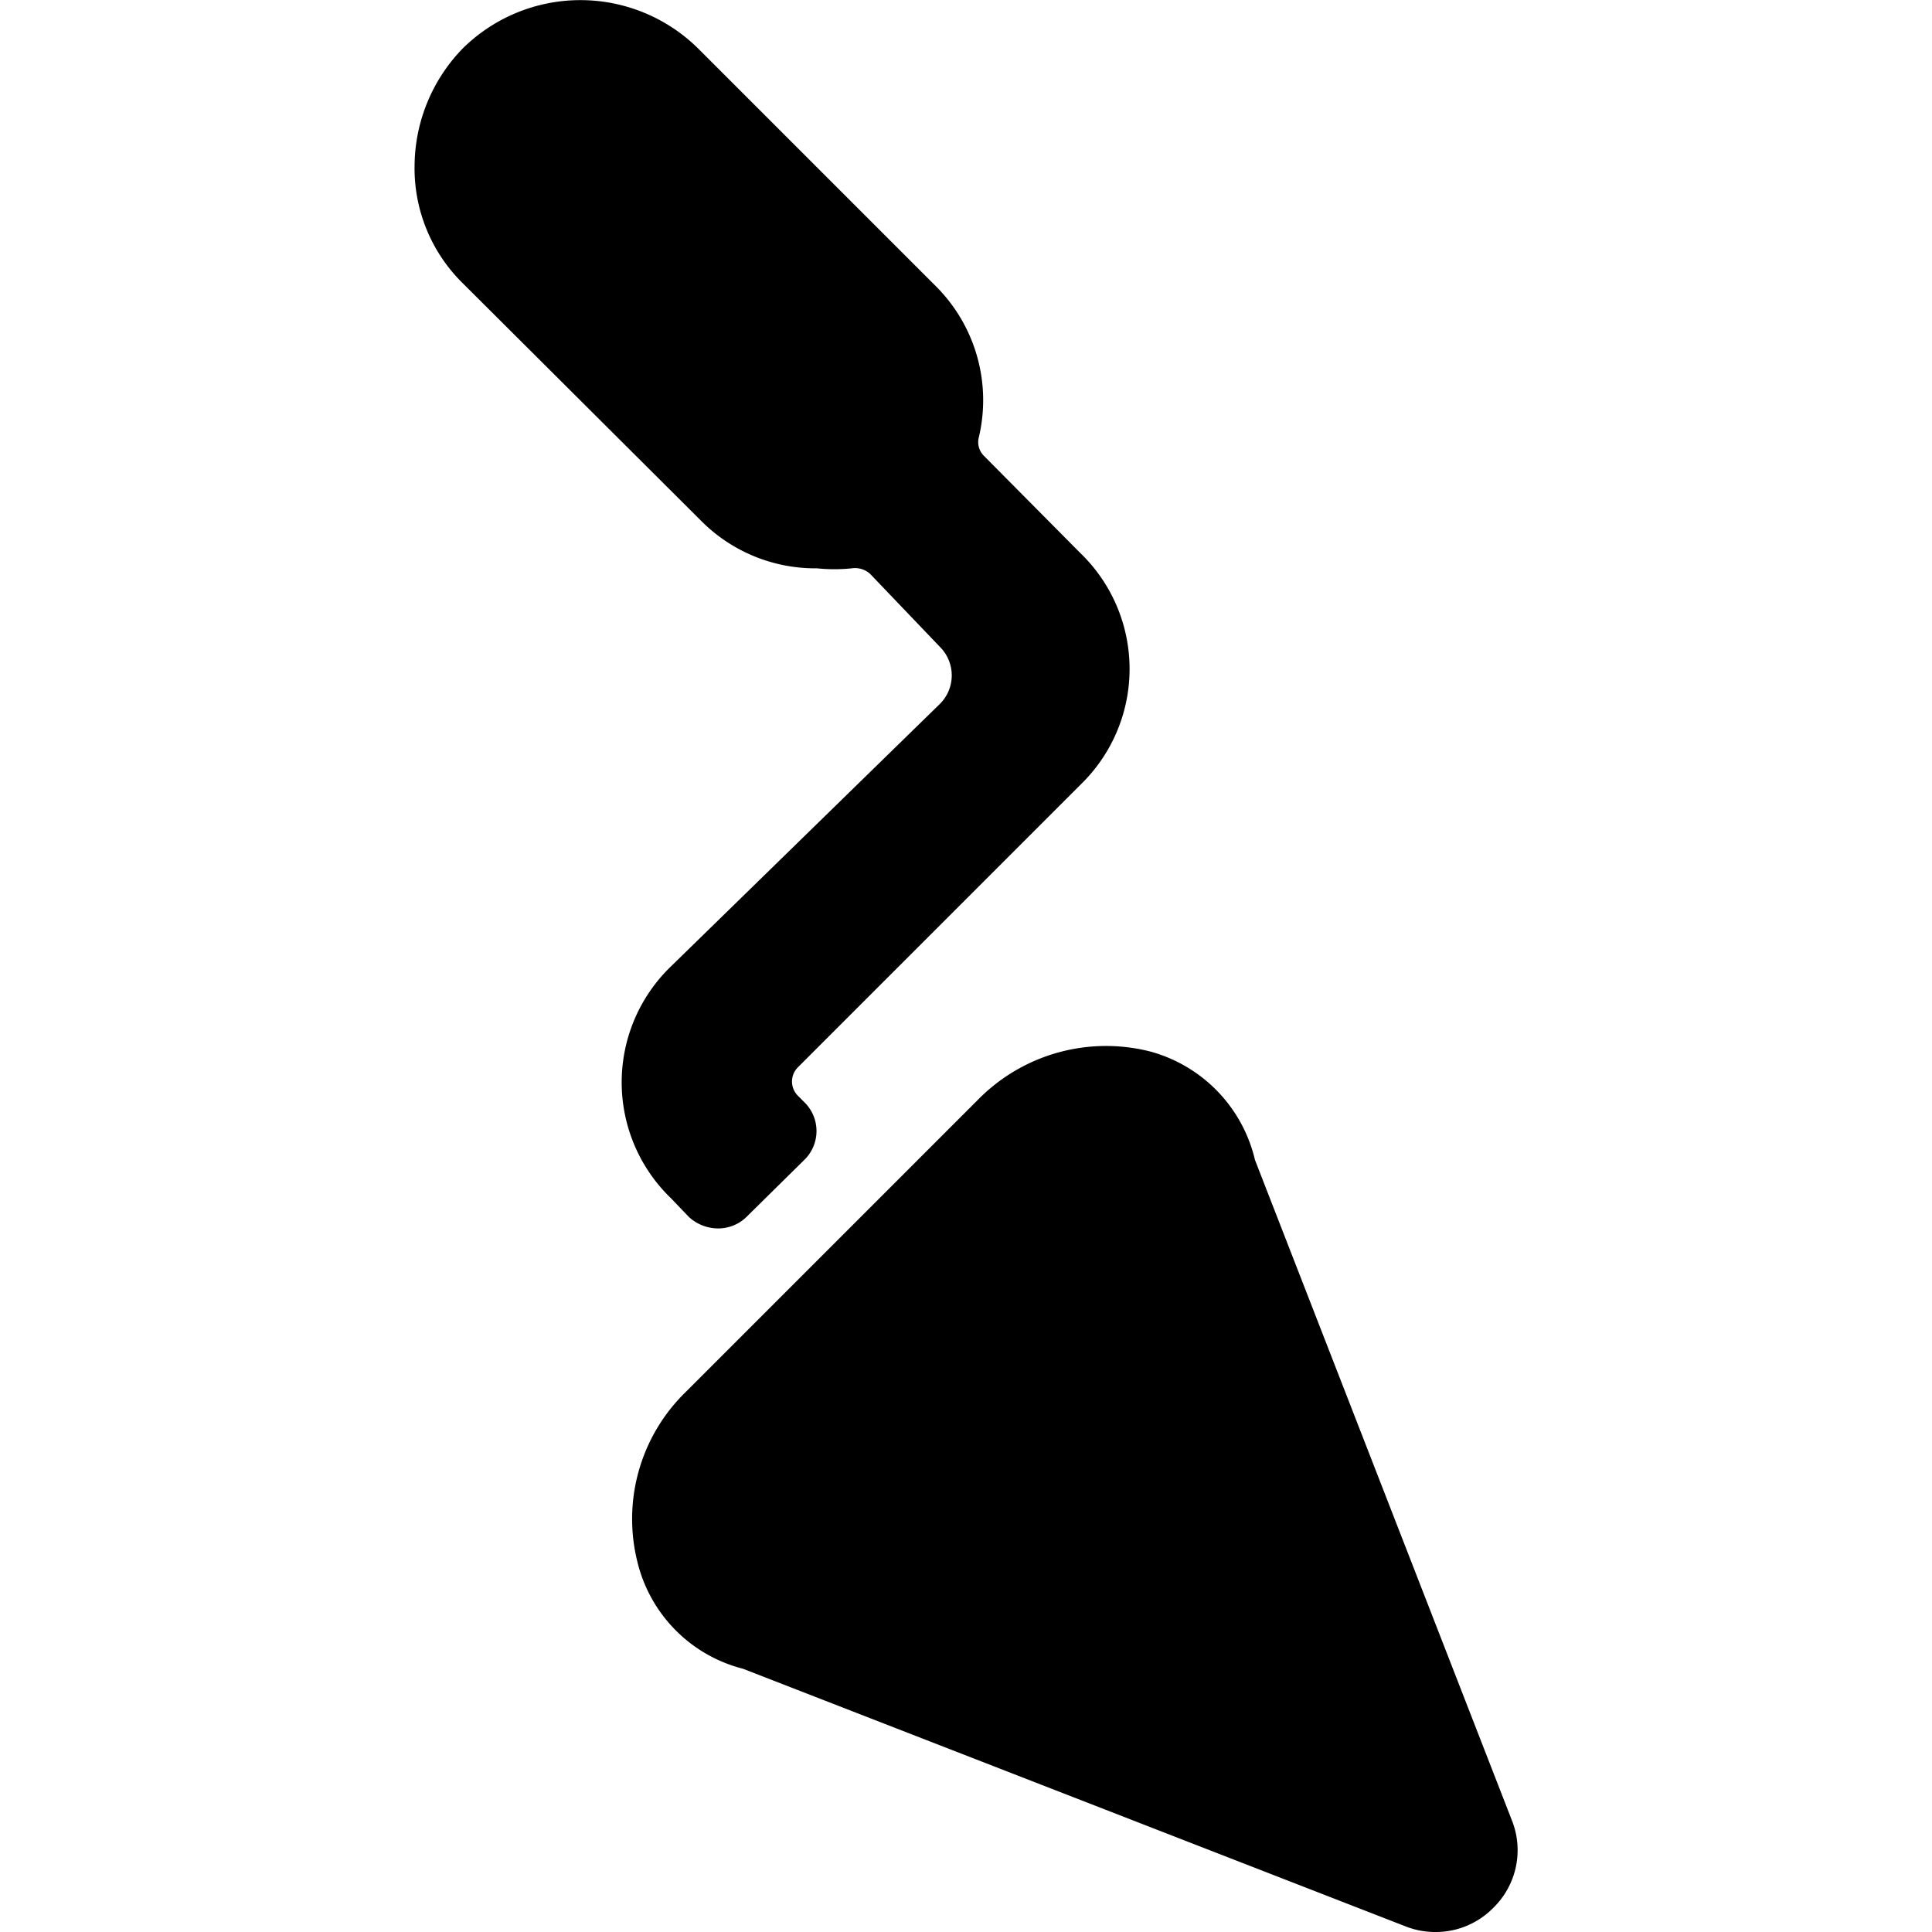
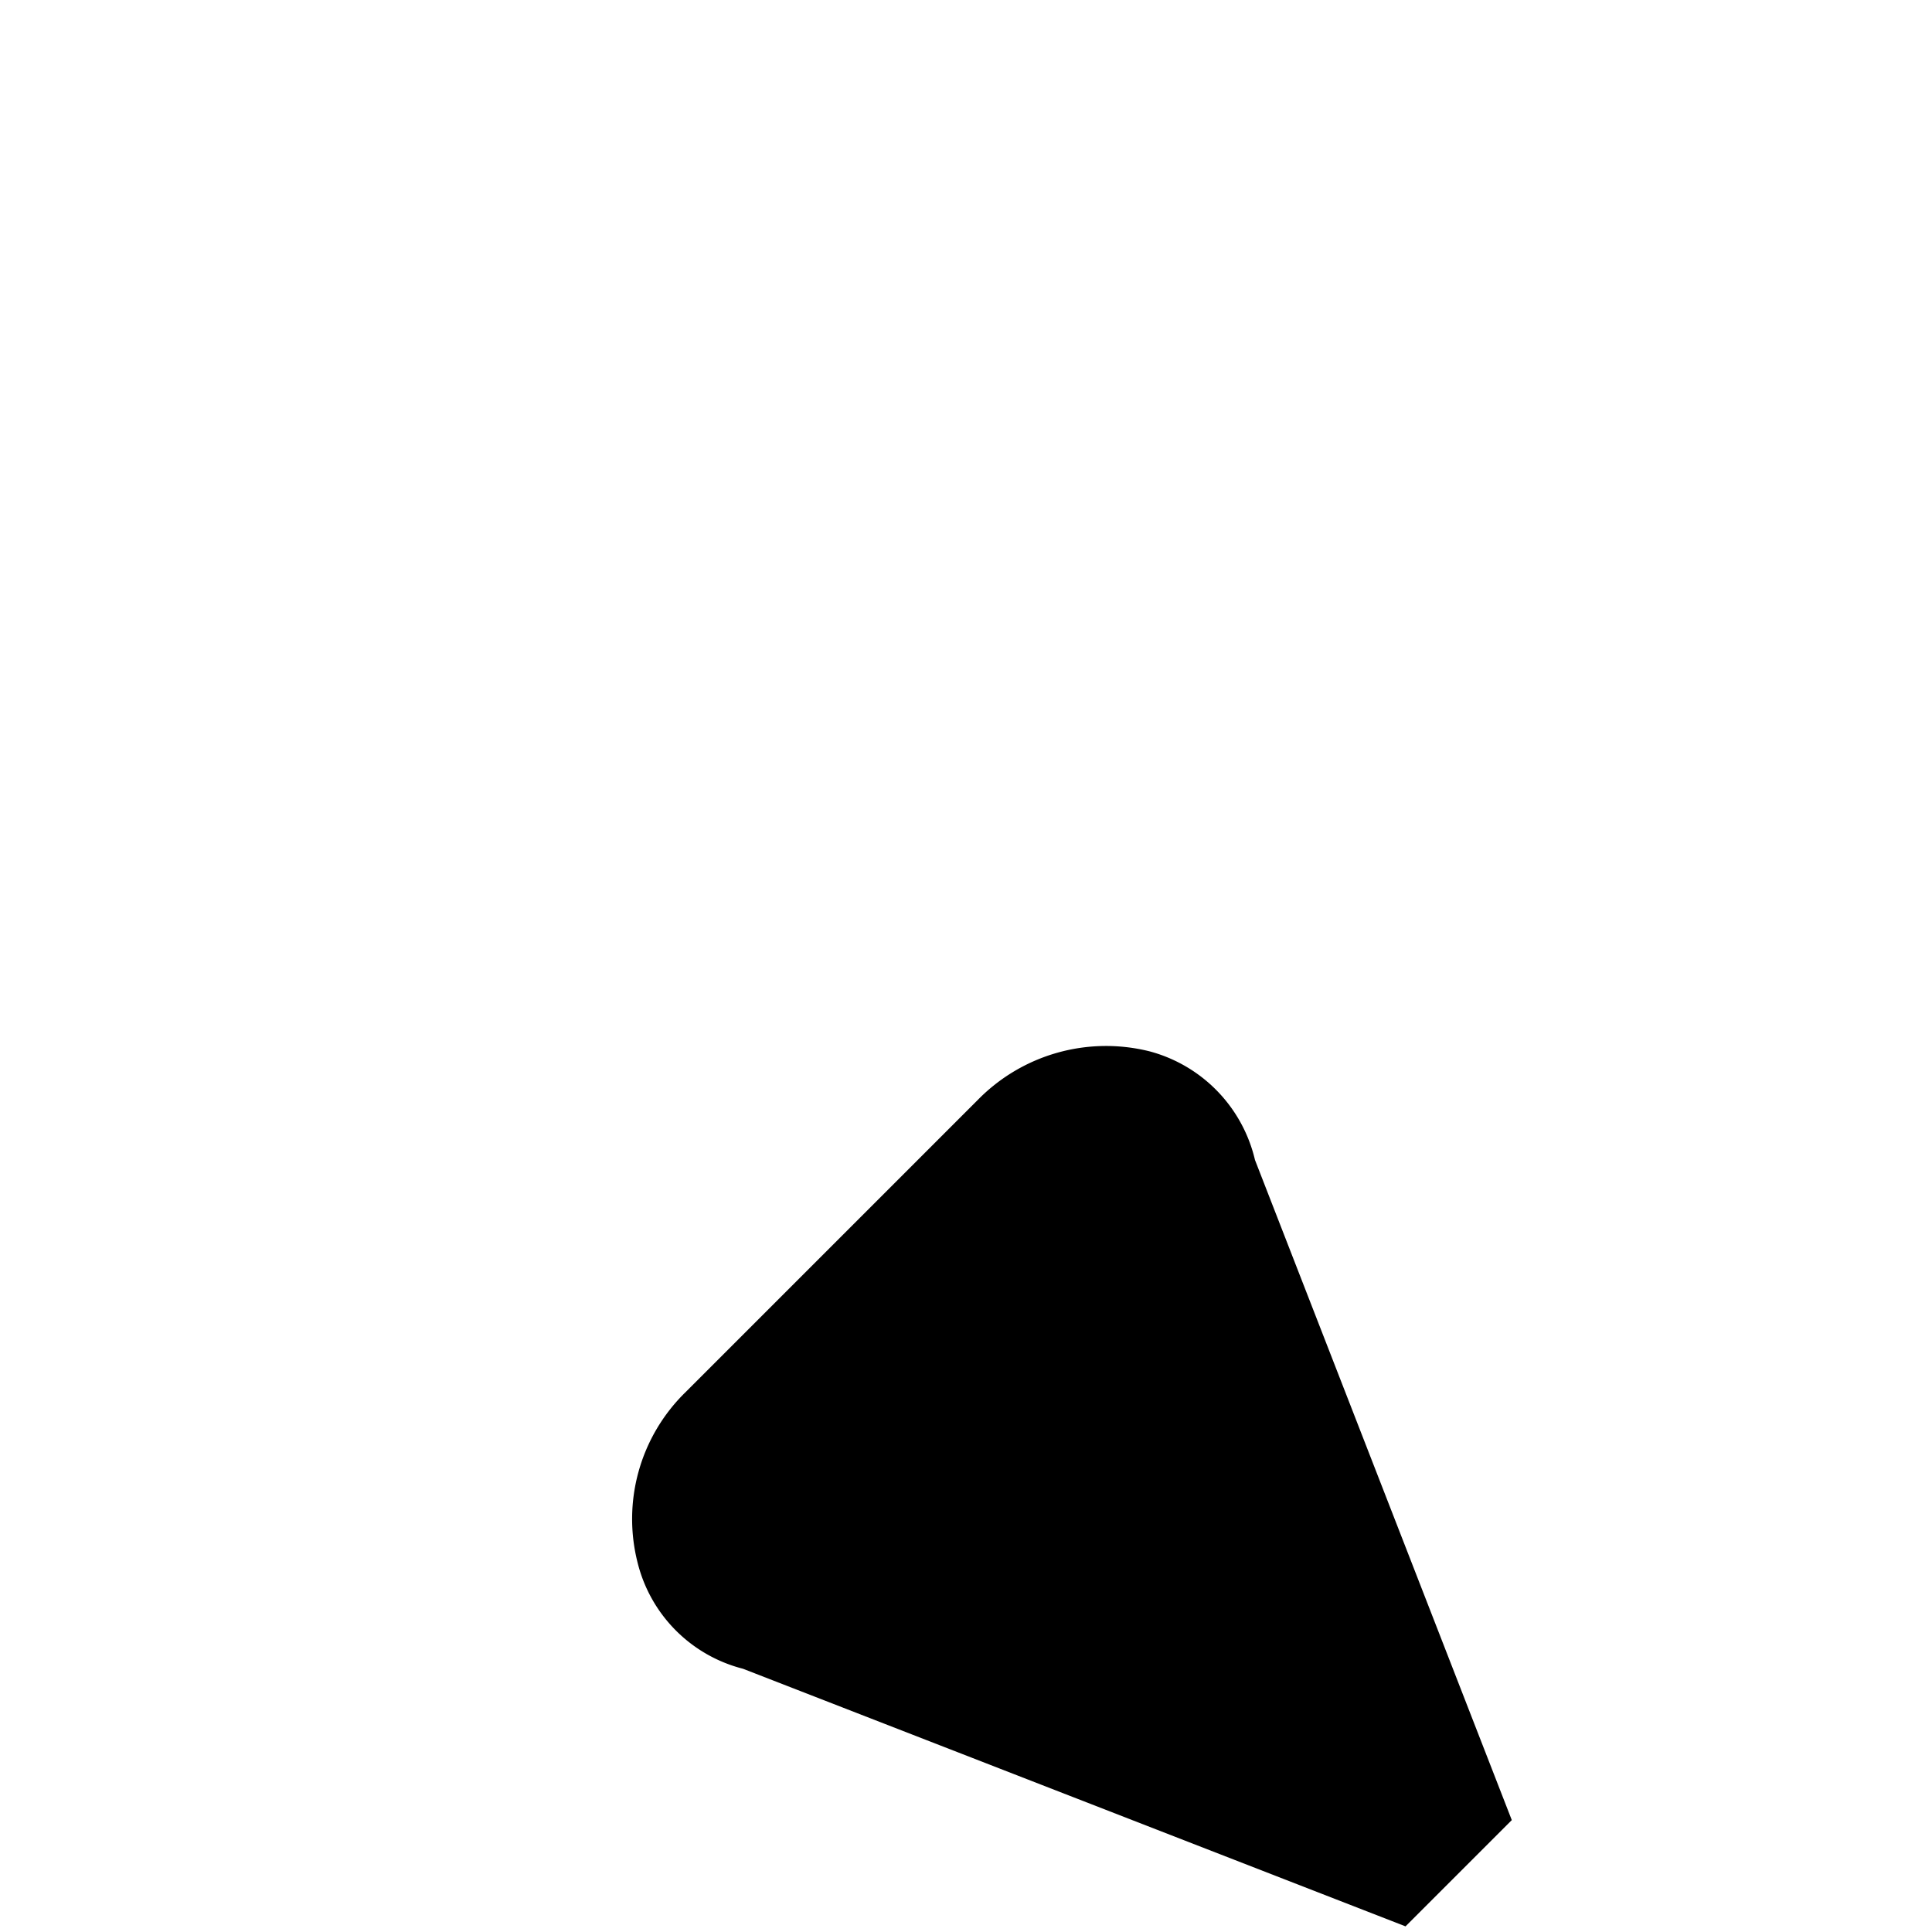
<svg xmlns="http://www.w3.org/2000/svg" viewBox="0 0 24 24">
  <g>
-     <path d="M8.34 12a2 2 0 0 0 0 2.89l0.22 0.23a0.54 0.54 0 0 0 0.36 0.14 0.5 0.5 0 0 0 0.35 -0.14l0.73 -0.72a0.5 0.5 0 0 0 0 -0.7l-0.09 -0.09a0.25 0.25 0 0 1 0 -0.35l3.51 -3.51a2 2 0 0 0 0 -2.88l-1.2 -1.21a0.24 0.24 0 0 1 -0.06 -0.23 2 2 0 0 0 -0.55 -1.89L8.67 0.6a2.08 2.08 0 0 0 -2.92 0 2.11 2.11 0 0 0 -0.6 1.46 2 2 0 0 0 0.6 1.46L8.7 6.46a2 2 0 0 0 1.45 0.6 2.1 2.1 0 0 0 0.43 0 0.28 0.28 0 0 1 0.23 0.07l0.87 0.91a0.5 0.5 0 0 1 0 0.7Z" fill="#000000" stroke-width="1" />
-     <path d="m18.78 22.61 -3.19 -8.2a1.83 1.83 0 0 0 -1.31 -1.35 2.23 2.23 0 0 0 -2.13 0.6L8.51 17.3a2.2 2.2 0 0 0 -0.59 2.11 1.81 1.81 0 0 0 1.31 1.32l8.23 3.2a1 1 0 0 0 0.37 0.07 1 1 0 0 0 0.72 -0.3 1 1 0 0 0 0.23 -1.09Z" fill="#000000" stroke-width="1" />
+     <path d="m18.78 22.61 -3.19 -8.2a1.83 1.83 0 0 0 -1.31 -1.35 2.23 2.23 0 0 0 -2.13 0.6L8.51 17.3a2.2 2.2 0 0 0 -0.59 2.11 1.81 1.81 0 0 0 1.31 1.32l8.23 3.2Z" fill="#000000" stroke-width="1" />
  </g>
</svg>